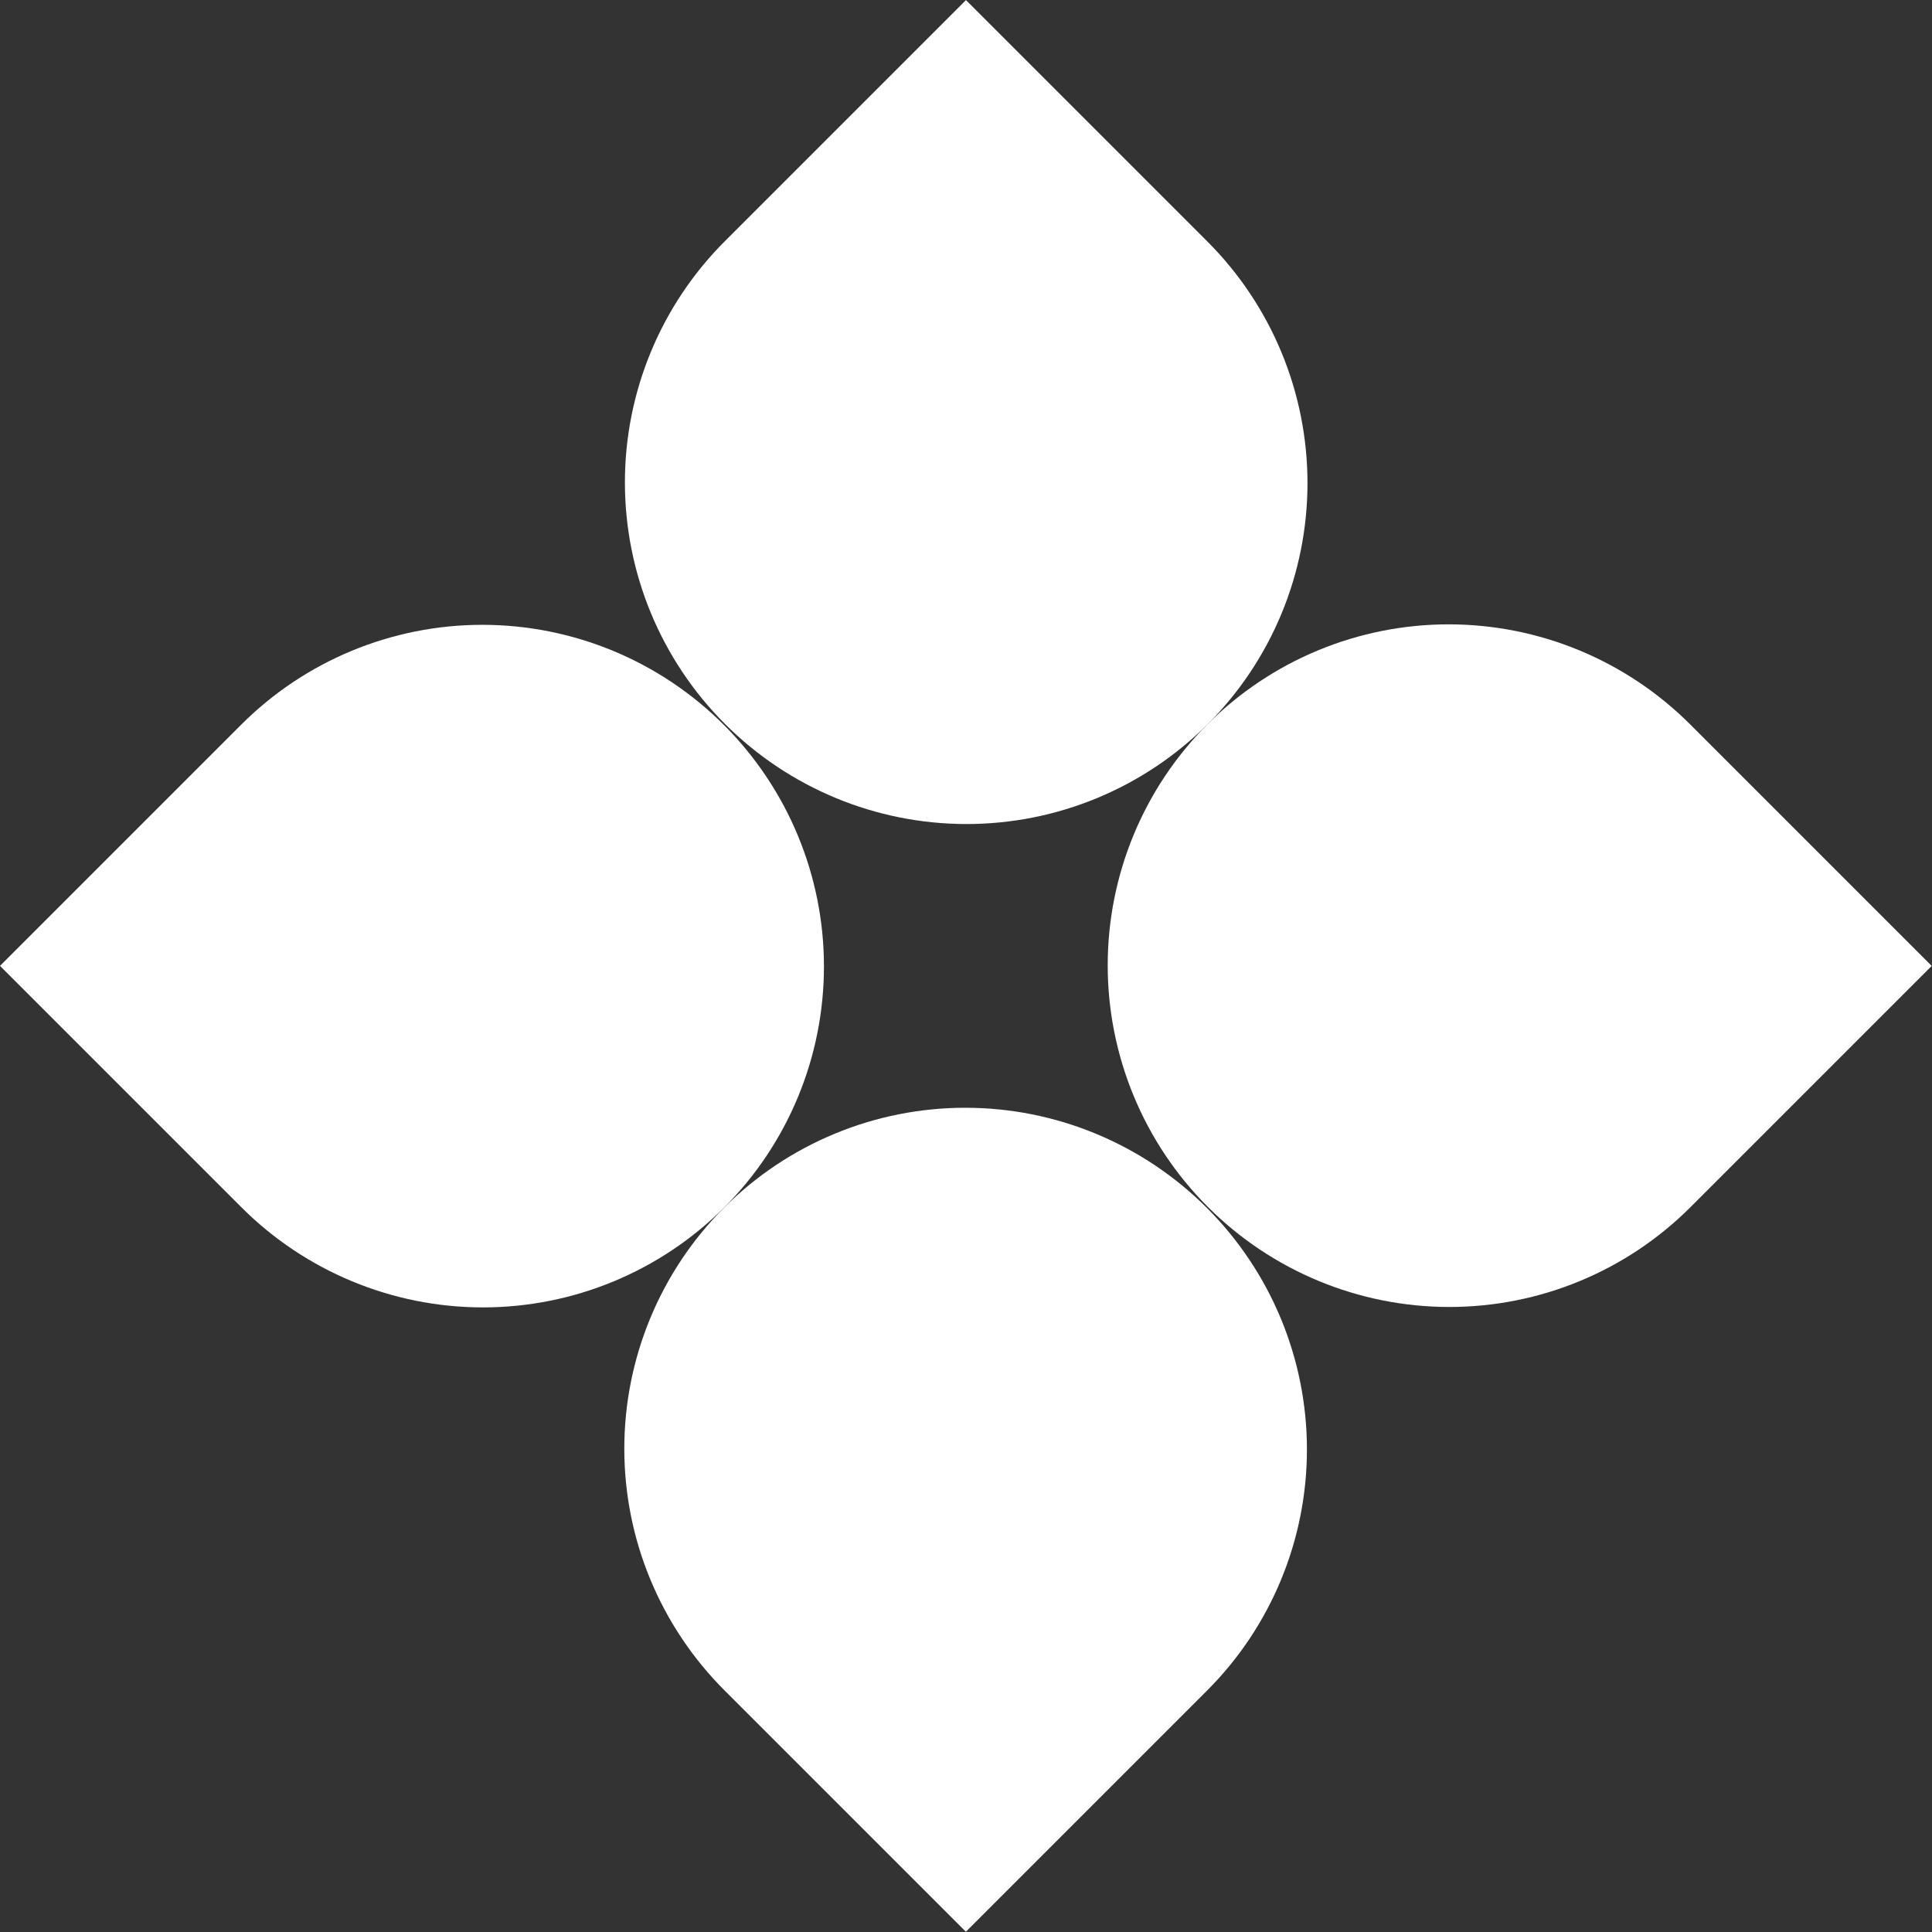
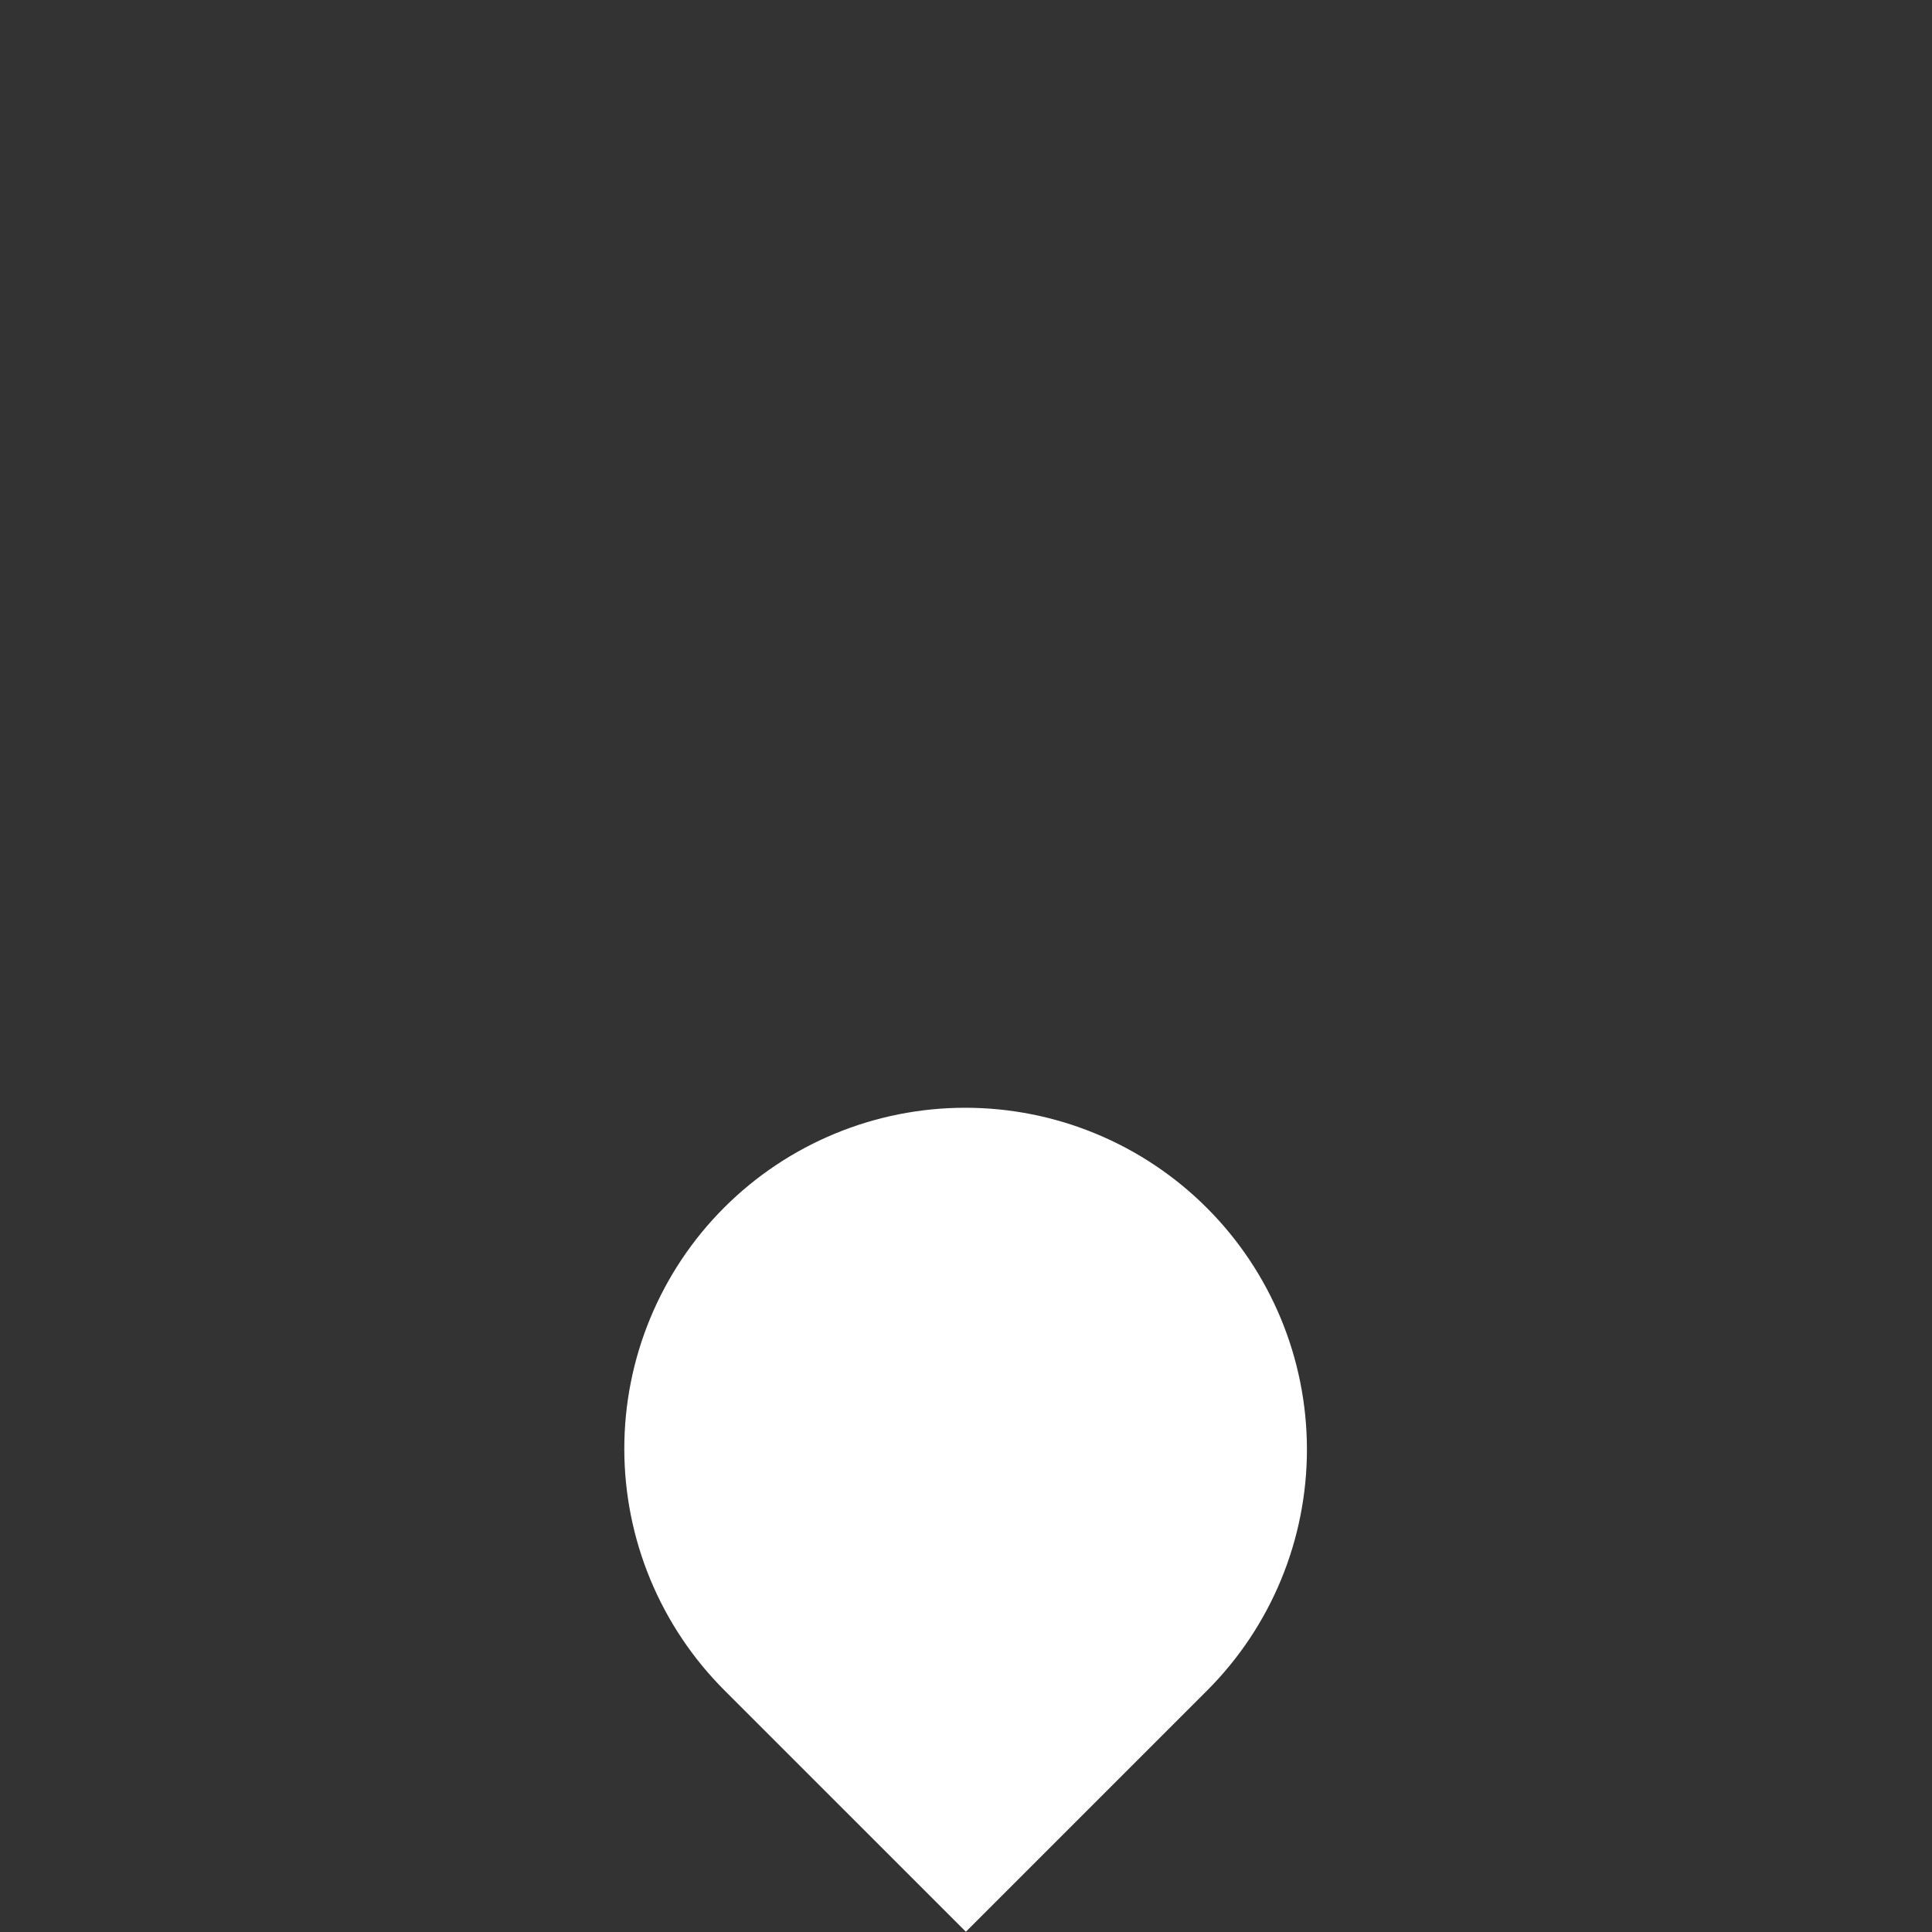
<svg xmlns="http://www.w3.org/2000/svg" width="727" height="727" viewBox="0 0 727 727" fill="none">
  <rect x="0" y="0" width="727" height="727" fill="#333333" stroke="none" />
  <path d="M454.219 636.139L363.453 726.906L272.598 636.051C260.664 624.121 251.193 609.958 244.729 594.373C238.264 578.788 234.932 562.084 234.923 545.217C234.913 528.35 238.225 511.65 244.672 496.069C251.118 480.489 260.572 466.334 272.493 454.413V454.413C284.414 442.492 298.569 433.038 314.149 426.592C329.729 420.146 346.43 416.833 363.297 416.843C380.164 416.853 396.867 420.184 412.453 426.649C428.038 433.113 442.201 442.584 454.131 454.519C478.227 478.615 491.773 511.287 491.79 545.347C491.806 579.408 478.292 612.067 454.219 636.139Z" fill="white" />
-   <path d="M636.122 454.236L726.888 363.47L636.034 272.616C624.103 260.681 609.941 251.211 594.356 244.746C578.77 238.282 562.067 234.949 545.2 234.939C528.333 234.929 511.632 238.243 496.052 244.689C480.472 251.135 466.317 260.589 454.396 272.51V272.51C442.475 284.431 433.021 298.586 426.575 314.166C420.128 329.747 416.816 346.447 416.825 363.314C416.835 380.181 420.167 396.885 426.632 412.47C433.096 428.056 442.566 442.218 454.501 454.148C478.597 478.244 511.27 491.79 545.33 491.807C579.391 491.824 612.049 478.309 636.122 454.236V454.236Z" fill="white" />
-   <path d="M454.429 272.509C430.357 296.582 397.698 310.097 363.638 310.08C329.577 310.063 296.905 296.517 272.809 272.421V272.421C248.712 248.325 235.166 215.652 235.149 181.592C235.133 147.531 248.647 114.873 272.72 90.8L363.486 0.034L454.341 90.888C478.437 114.985 491.983 147.657 492 181.718C492.017 215.778 478.502 248.437 454.429 272.509V272.509Z" fill="white" />
-   <path d="M0 363.453L90.766 272.687C114.839 248.614 147.498 235.1 181.558 235.116C215.619 235.133 248.291 248.679 272.387 272.775V272.775C296.483 296.872 310.03 329.544 310.046 363.604C310.063 397.665 296.548 430.324 272.476 454.396V454.396C248.406 478.466 215.752 491.98 181.695 491.967C147.639 491.953 114.969 478.413 90.872 454.325L0 363.453Z" fill="white" />
</svg>